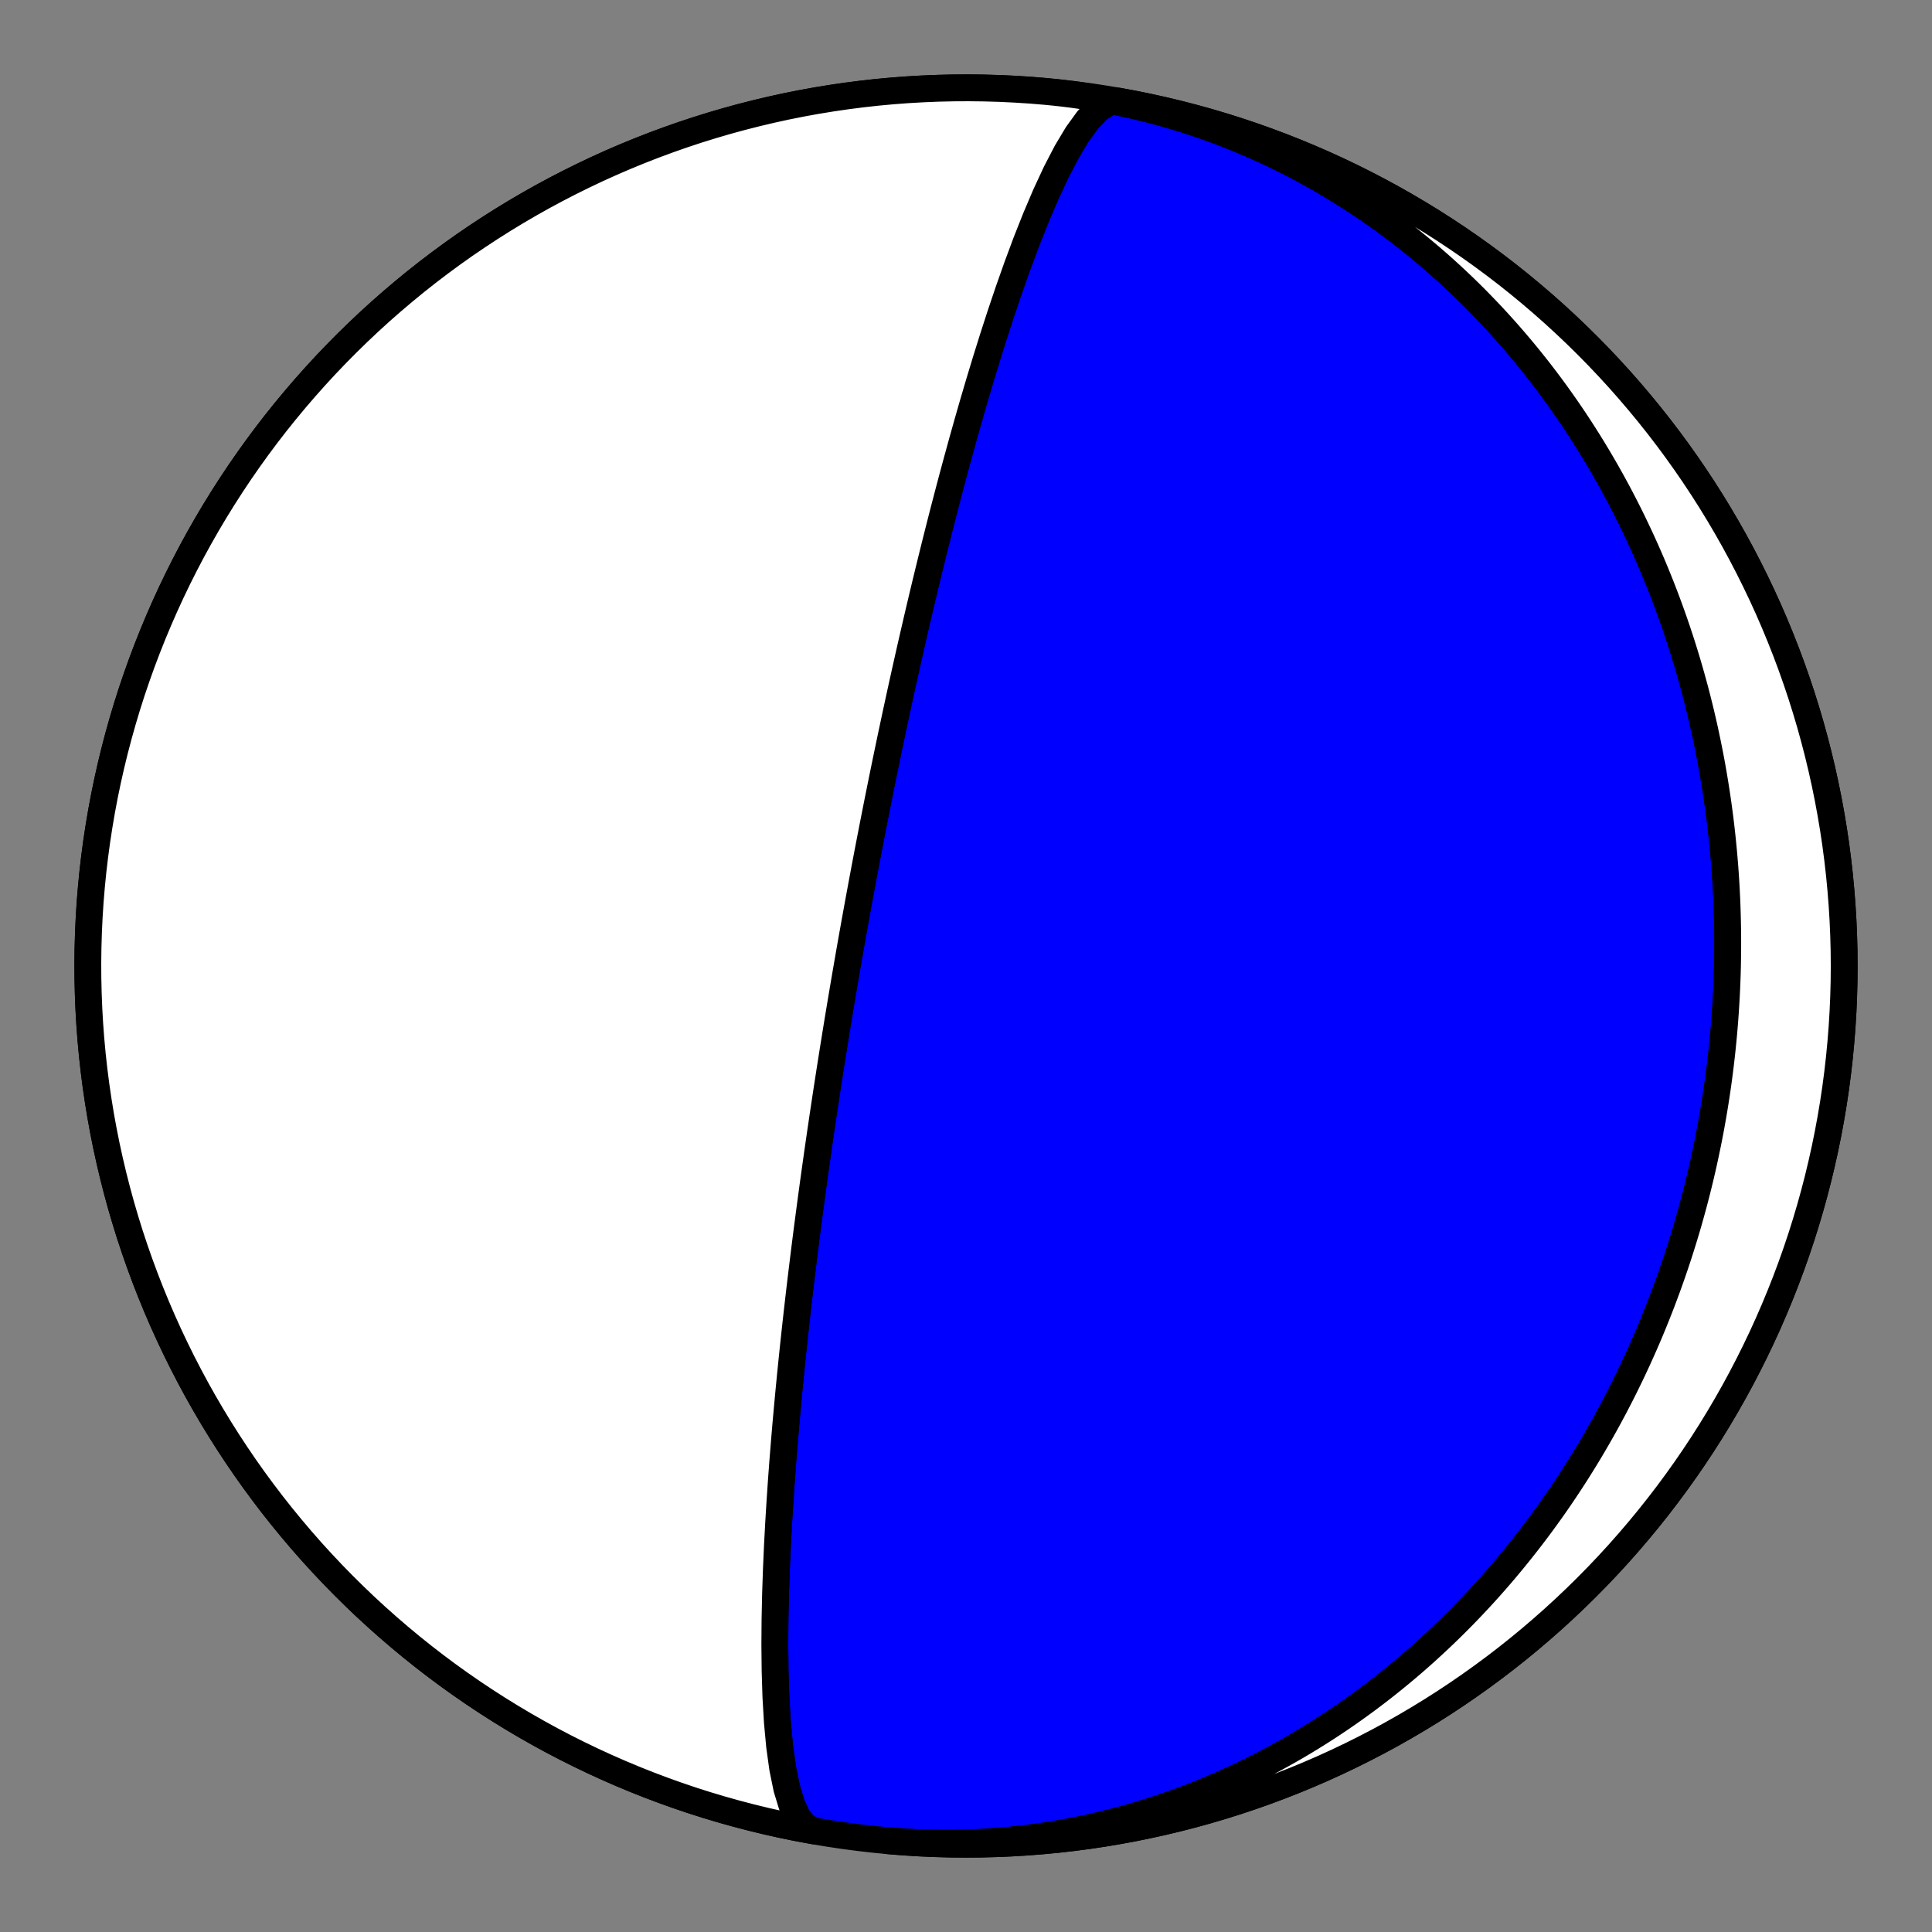
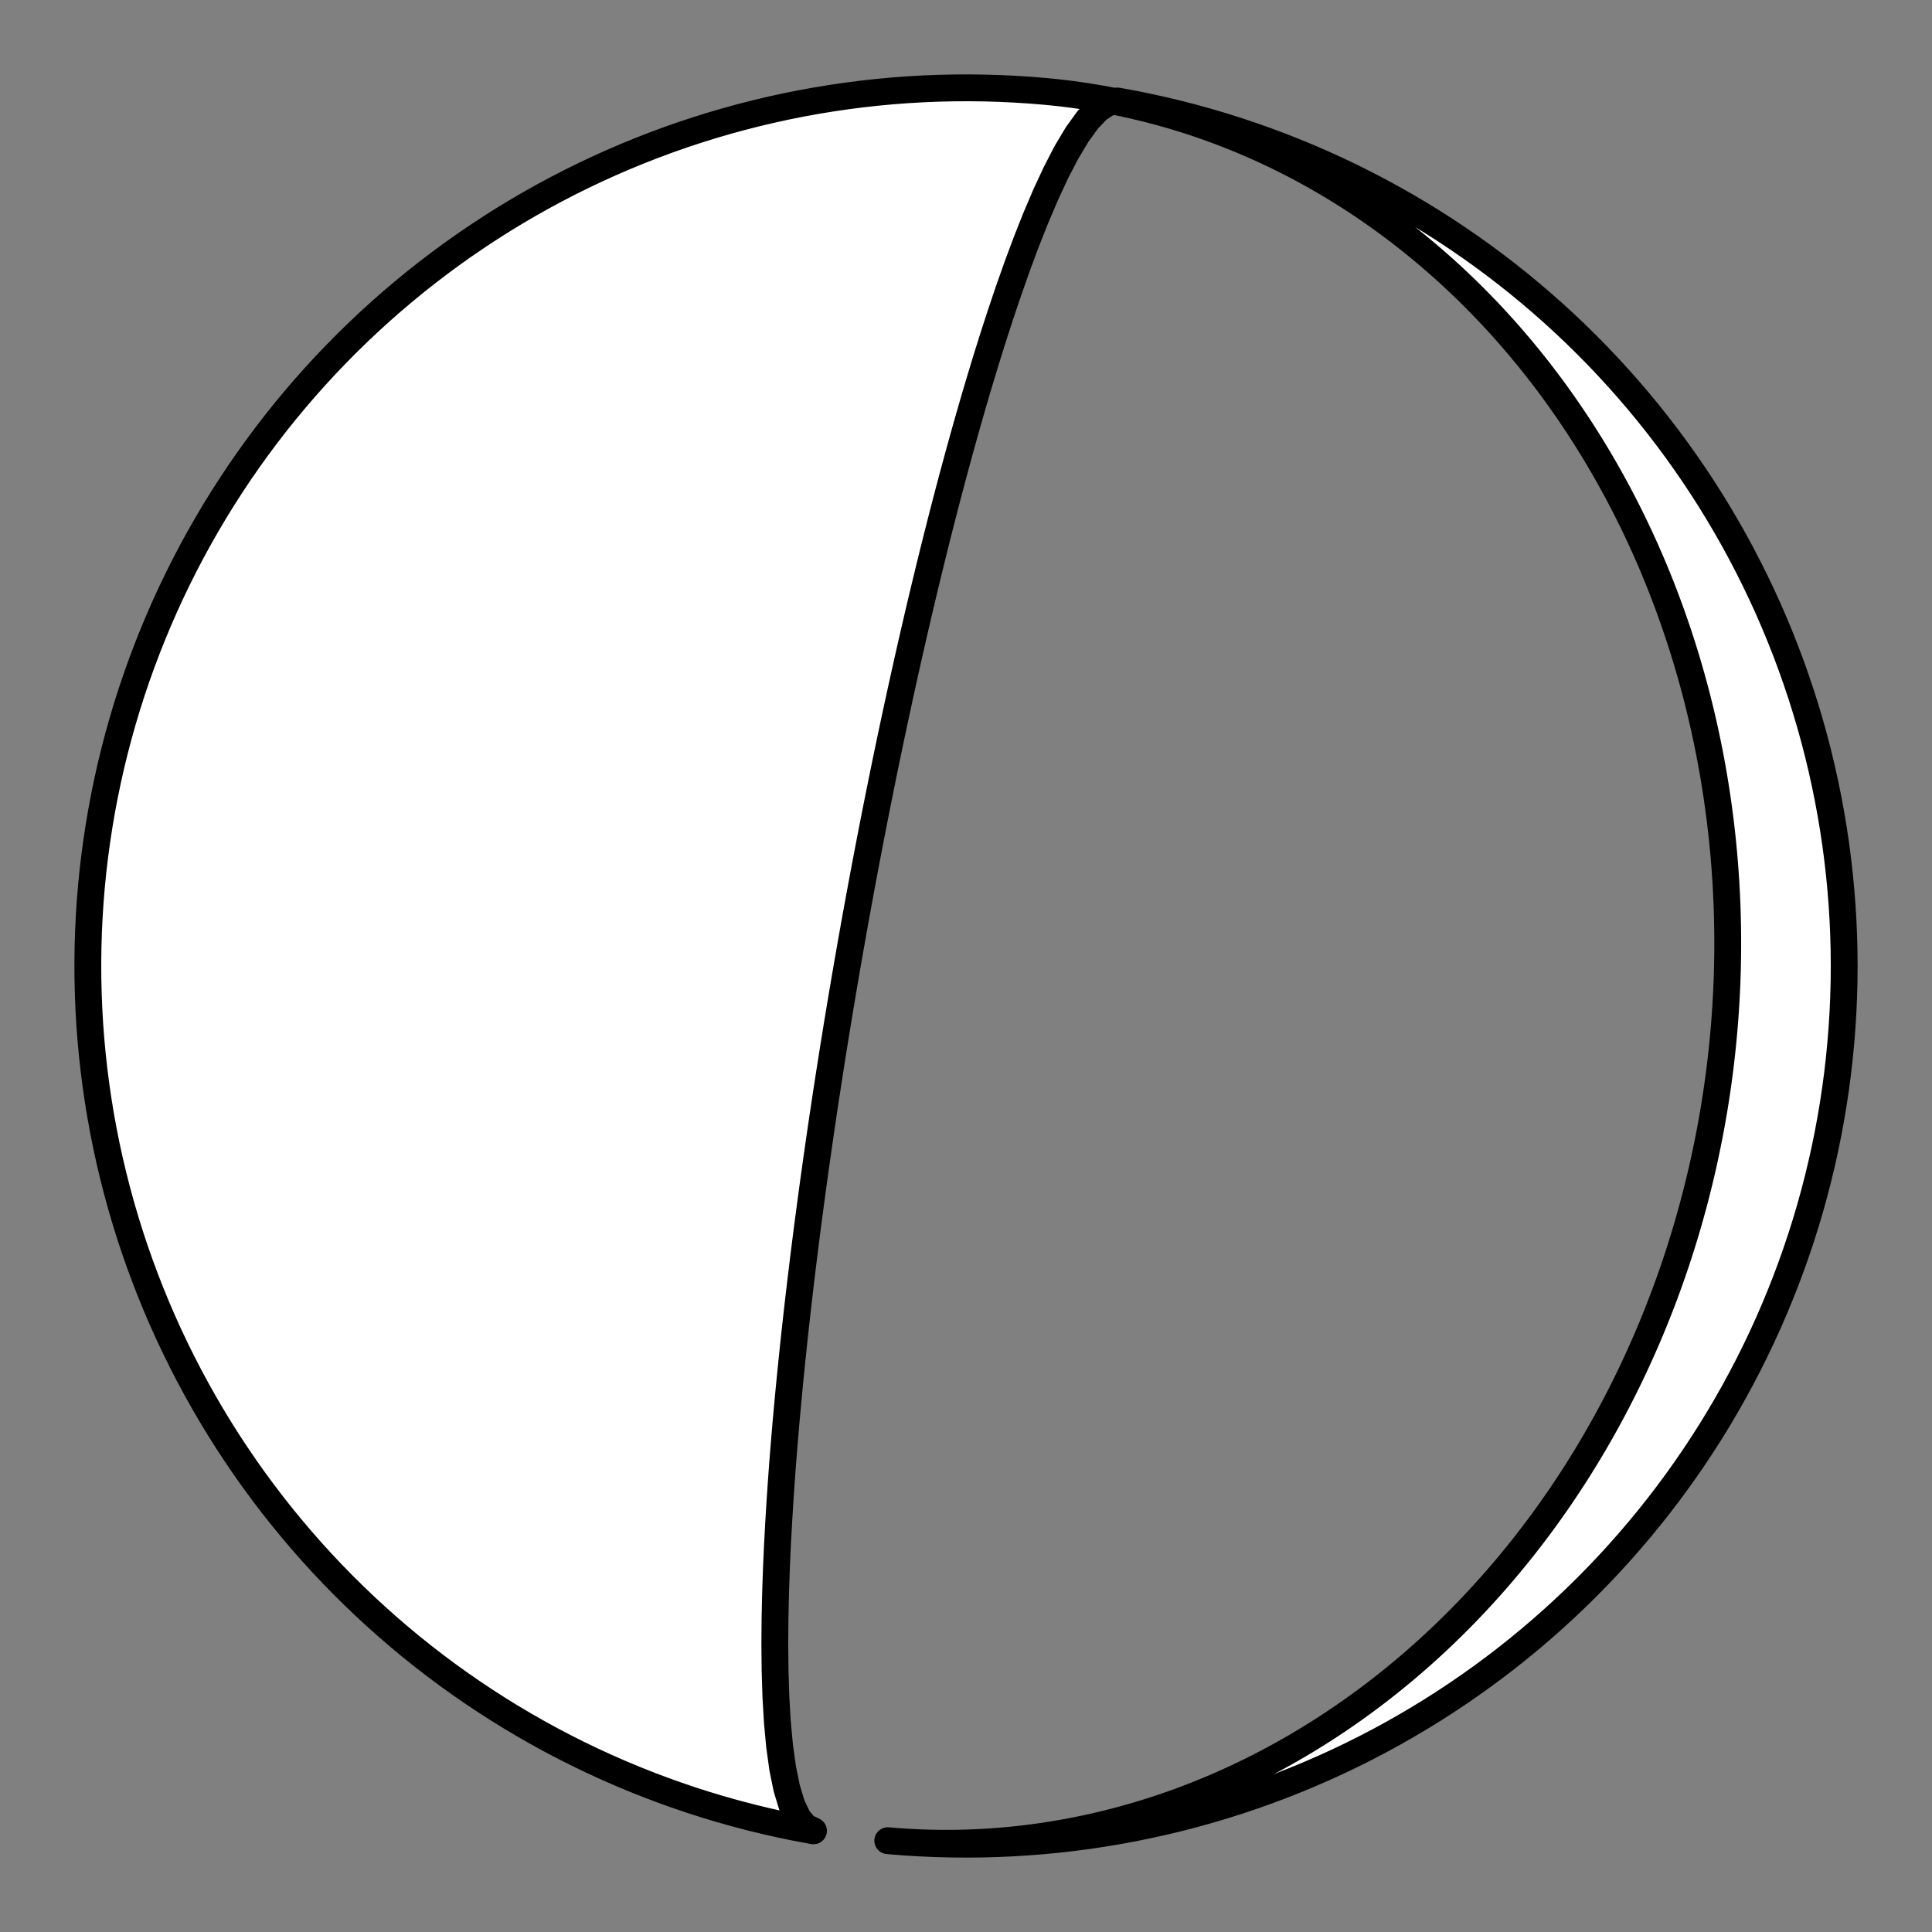
<svg xmlns="http://www.w3.org/2000/svg" height="144pt" version="1.1" viewBox="0 0 144 144" width="144pt">
  <rect x="0" y="0" width="144" height="144" fill="#808080" stroke="none" />
  <defs>
    <style type="text/css">*{stroke-linecap:butt;stroke-linejoin:round;}</style>
  </defs>
  <g id="figure_1">
    <g id="patch_1">
-       <path d="M 0 144  L 144 144  L 144 0  L 0 0  z " style="fill:none;" />
-     </g>
+       </g>
    <g id="axes_1">
      <g id="PatchCollection_1">
-         <path clip-path="url(#p33d5c9a86b)" d="M 60.634 136.46  L 60.023 136.166  L 59.485 135.522  L 59.024 134.554  L 58.643 133.303  L 58.339 131.817  L 58.107 130.148  L 57.94 128.347  L 57.83 126.462  L 57.77 124.533  L 57.75 122.595  L 57.764 120.675  L 57.805 118.793  L 57.867 116.965  L 57.945 115.201  L 58.036 113.508  L 58.135 111.889  L 58.24 110.345  L 58.349 108.876  L 58.461 107.481  L 58.573 106.157  L 58.686 104.901  L 58.797 103.71  L 58.907 102.581  L 59.015 101.51  L 59.12 100.493  L 59.223 99.529  L 59.324 98.612  L 59.421 97.741  L 59.516 96.912  L 59.608 96.123  L 59.697 95.372  L 59.784 94.655  L 59.868 93.971  L 59.949 93.317  L 60.027 92.693  L 60.103 92.095  L 60.177 91.522  L 60.249 90.974  L 60.318 90.447  L 60.385 89.942  L 60.45 89.456  L 60.513 88.989  L 60.574 88.54  L 60.633 88.107  L 60.691 87.69  L 60.747 87.288  L 60.801 86.9  L 60.854 86.525  L 60.905 86.162  L 60.955 85.812  L 61.004 85.472  L 61.051 85.144  L 61.098 84.825  L 61.142 84.517  L 61.186 84.217  L 61.229 83.927  L 61.271 83.644  L 61.311 83.37  L 61.351 83.103  L 61.39 82.843  L 61.428 82.591  L 61.465 82.345  L 61.501 82.105  L 61.536 81.871  L 61.571 81.643  L 61.605 81.421  L 61.638 81.203  L 61.671 80.991  L 61.703 80.784  L 61.734 80.582  L 61.765 80.384  L 61.795 80.19  L 61.824 80  L 61.853 79.814  L 61.882 79.633  L 61.91 79.454  L 61.937 79.28  L 61.964 79.108  L 61.991 78.94  L 62.017 78.775  L 62.043 78.613  L 62.068 78.454  L 62.093 78.298  L 62.117 78.145  L 62.141 77.994  L 62.165 77.845  L 62.189 77.699  L 62.212 77.556  L 62.235 77.415  L 62.257 77.275  L 62.279 77.138  L 62.301 77.003  L 62.323 76.87  L 62.344 76.739  L 62.365 76.61  L 62.386 76.482  L 62.407 76.356  L 62.427 76.232  L 62.447 76.11  L 62.467 75.989  L 62.487 75.869  L 62.506 75.751  L 62.526 75.634  L 62.545 75.519  L 62.564 75.405  L 62.582 75.292  L 62.601 75.18  L 62.619 75.07  L 62.637 74.961  L 62.655 74.852  L 62.673 74.745  L 62.691 74.639  L 62.709 74.534  L 62.726 74.43  L 62.744 74.327  L 62.761 74.224  L 62.778 74.123  L 62.795 74.022  L 62.812 73.923  L 62.828 73.824  L 62.845 73.725  L 62.862 73.628  L 62.878 73.531  L 62.894 73.435  L 62.911 73.339  L 62.927 73.244  L 62.943 73.15  L 62.959 73.056  L 62.975 72.963  L 62.991 72.87  L 63.007 72.778  L 63.022 72.686  L 63.038 72.595  L 63.054 72.504  L 63.069 72.413  L 63.085 72.323  L 63.1 72.234  L 63.116 72.145  L 63.131 72.056  L 63.146 71.967  L 63.162 71.879  L 63.177 71.791  L 63.192 71.703  L 63.207 71.615  L 63.223 71.528  L 63.238 71.441  L 63.253 71.354  L 63.268 71.267  L 63.283 71.181  L 63.298 71.094  L 63.313 71.008  L 63.328 70.922  L 63.344 70.835  L 63.359 70.749  L 63.374 70.663  L 63.389 70.577  L 63.404 70.491  L 63.419 70.405  L 63.434 70.319  L 63.45 70.233  L 63.465 70.147  L 63.48 70.061  L 63.495 69.975  L 63.511 69.889  L 63.526 69.802  L 63.541 69.716  L 63.557 69.629  L 63.572 69.542  L 63.588 69.455  L 63.603 69.368  L 63.619 69.281  L 63.635 69.193  L 63.651 69.105  L 63.666 69.017  L 63.682 68.929  L 63.698 68.84  L 63.714 68.751  L 63.73 68.661  L 63.747 68.571  L 63.763 68.481  L 63.779 68.39  L 63.796 68.299  L 63.812 68.208  L 63.829 68.116  L 63.846 68.023  L 63.863 67.93  L 63.88 67.837  L 63.897 67.743  L 63.914 67.648  L 63.931 67.553  L 63.949 67.457  L 63.967 67.36  L 63.984 67.263  L 64.002 67.165  L 64.02 67.067  L 64.039 66.967  L 64.057 66.867  L 64.076 66.766  L 64.095 66.664  L 64.114 66.561  L 64.133 66.458  L 64.152 66.353  L 64.172 66.247  L 64.191 66.141  L 64.211 66.033  L 64.232 65.924  L 64.252 65.814  L 64.273 65.703  L 64.294 65.591  L 64.315 65.478  L 64.336 65.363  L 64.358 65.247  L 64.38 65.129  L 64.403 65.011  L 64.425 64.89  L 64.448 64.768  L 64.471 64.645  L 64.495 64.52  L 64.519 64.393  L 64.543 64.265  L 64.568 64.135  L 64.593 64.002  L 64.619 63.868  L 64.645 63.732  L 64.671 63.594  L 64.698 63.454  L 64.725 63.311  L 64.753 63.167  L 64.781 63.02  L 64.81 62.87  L 64.84 62.718  L 64.869 62.563  L 64.9 62.405  L 64.931 62.245  L 64.963 62.081  L 64.995 61.915  L 65.028 61.745  L 65.062 61.572  L 65.097 61.396  L 65.132 61.215  L 65.168 61.032  L 65.205 60.844  L 65.243 60.652  L 65.282 60.456  L 65.322 60.256  L 65.362 60.051  L 65.404 59.841  L 65.447 59.627  L 65.491 59.407  L 65.536 59.182  L 65.583 58.951  L 65.63 58.714  L 65.68 58.471  L 65.73 58.222  L 65.782 57.966  L 65.836 57.703  L 65.891 57.432  L 65.948 57.154  L 66.007 56.867  L 66.068 56.572  L 66.131 56.268  L 66.197 55.955  L 66.264 55.632  L 66.334 55.298  L 66.406 54.953  L 66.482 54.597  L 66.56 54.229  L 66.641 53.847  L 66.726 53.452  L 66.813 53.043  L 66.905 52.619  L 67.001 52.178  L 67.1 51.721  L 67.205 51.245  L 67.314 50.75  L 67.428 50.235  L 67.548 49.699  L 67.673 49.14  L 67.805 48.556  L 67.944 47.946  L 68.09 47.309  L 68.244 46.642  L 68.406 45.944  L 68.578 45.213  L 68.76 44.446  L 68.952 43.641  L 69.157 42.796  L 69.374 41.907  L 69.604 40.973  L 69.85 39.99  L 70.112 38.955  L 70.392 37.865  L 70.692 36.718  L 71.012 35.509  L 71.356 34.237  L 71.724 32.898  L 72.119 31.492  L 72.543 30.016  L 72.999 28.471  L 73.487 26.86  L 74.011 25.185  L 74.572 23.454  L 75.171 21.678  L 75.809 19.872  L 76.484 18.056  L 77.196 16.259  L 77.939 14.513  L 78.708 12.859  L 79.495 11.343  L 80.289 10.016  L 81.077 8.928  L 81.846 8.127  L 82.579 7.651  L 83.263 7.526  L 83.366 7.54  L 84.489 7.748  L 85.609 7.976  L 86.724 8.223  L 87.835 8.49  L 88.941 8.776  L 90.042 9.081  L 91.137 9.406  L 92.227 9.749  L 93.31 10.112  L 94.387 10.493  L 95.457 10.893  L 96.52 11.312  L 97.575 11.749  L 98.623 12.204  L 99.662 12.678  L 100.693 13.17  L 101.716 13.68  L 102.729 14.207  L 103.733 14.752  L 104.727 15.315  L 105.712 15.895  L 106.686 16.491  L 107.649 17.105  L 108.602 17.736  L 109.543 18.383  L 110.473 19.046  L 111.392 19.726  L 112.298 20.421  L 113.192 21.132  L 114.073 21.859  L 114.942 22.601  L 115.798 23.358  L 116.64 24.13  L 117.469 24.916  L 118.283 25.717  L 119.084 26.531  L 119.87 27.36  L 120.642 28.202  L 121.399 29.058  L 122.141 29.927  L 122.868 30.808  L 123.579 31.702  L 124.274 32.608  L 124.954 33.527  L 125.617 34.457  L 126.264 35.398  L 126.895 36.351  L 127.509 37.314  L 128.105 38.288  L 128.685 39.273  L 129.248 40.267  L 129.793 41.271  L 130.32 42.284  L 130.83 43.307  L 131.322 44.338  L 131.796 45.377  L 132.251 46.425  L 132.688 47.48  L 133.107 48.543  L 133.507 49.613  L 133.888 50.69  L 134.251 51.773  L 134.594 52.863  L 134.919 53.958  L 135.224 55.059  L 135.51 56.165  L 135.777 57.276  L 136.024 58.391  L 136.252 59.511  L 136.46 60.634  L 136.649 61.761  L 136.818 62.89  L 136.967 64.023  L 137.096 65.158  L 137.205 66.295  L 137.295 67.434  L 137.365 68.574  L 137.415 69.716  L 137.445 70.858  L 137.455 72  L 137.445 73.142  L 137.415 74.284  L 137.365 75.426  L 137.295 76.566  L 137.205 77.705  L 137.096 78.842  L 136.967 79.977  L 136.818 81.11  L 136.649 82.239  L 136.46 83.366  L 136.252 84.489  L 136.024 85.609  L 135.777 86.724  L 135.51 87.835  L 135.224 88.941  L 134.919 90.042  L 134.594 91.137  L 134.251 92.227  L 133.888 93.31  L 133.507 94.387  L 133.107 95.457  L 132.688 96.52  L 132.251 97.575  L 131.796 98.623  L 131.322 99.662  L 130.83 100.693  L 130.32 101.716  L 129.793 102.729  L 129.248 103.733  L 128.685 104.727  L 128.105 105.712  L 127.509 106.686  L 126.895 107.649  L 126.264 108.602  L 125.617 109.543  L 124.954 110.473  L 124.274 111.392  L 123.579 112.298  L 122.868 113.192  L 122.141 114.073  L 121.399 114.942  L 120.642 115.798  L 119.87 116.64  L 119.084 117.469  L 118.283 118.283  L 117.469 119.084  L 116.64 119.87  L 115.798 120.642  L 114.942 121.399  L 114.073 122.141  L 113.192 122.868  L 112.298 123.579  L 111.392 124.274  L 110.473 124.954  L 109.543 125.617  L 108.602 126.264  L 107.649 126.895  L 106.686 127.509  L 105.712 128.105  L 104.727 128.685  L 103.733 129.248  L 102.729 129.793  L 101.716 130.32  L 100.693 130.83  L 99.662 131.322  L 98.623 131.796  L 97.575 132.251  L 96.52 132.688  L 95.457 133.107  L 94.387 133.507  L 93.31 133.888  L 92.227 134.251  L 91.137 134.594  L 90.042 134.919  L 88.941 135.224  L 87.835 135.51  L 86.724 135.777  L 85.609 136.024  L 84.489 136.252  L 83.366 136.46  L 82.239 136.649  L 81.11 136.818  L 79.977 136.967  L 78.842 137.096  L 77.705 137.205  L 76.566 137.295  L 75.426 137.365  L 74.284 137.415  L 73.142 137.445  L 72 137.455  L 70.858 137.445  L 69.716 137.415  L 68.574 137.365  L 67.434 137.295  L 66.295 137.205  L 65.158 137.096  L 64.023 136.967  L 62.89 136.818  L 61.761 136.649  L 60.634 136.46  L 59.511 136.252  L 58.391 136.024  L 57.276 135.777  L 56.165 135.51  L 55.059 135.224  L 53.958 134.919  L 52.863 134.594  L 51.773 134.251  L 50.69 133.888  L 49.613 133.507  L 48.543 133.107  L 47.48 132.688  L 46.425 132.251  L 45.377 131.796  L 44.338 131.322  L 43.307 130.83  L 42.284 130.32  L 41.271 129.793  L 40.267 129.248  L 39.273 128.685  L 38.288 128.105  L 37.314 127.509  L 36.351 126.895  L 35.398 126.264  L 34.457 125.617  L 33.527 124.954  L 32.608 124.274  L 31.702 123.579  L 30.808 122.868  L 29.927 122.141  L 29.058 121.399  L 28.202 120.642  L 27.36 119.87  L 26.531 119.084  L 25.717 118.283  L 24.916 117.469  L 24.13 116.64  L 23.358 115.798  L 22.601 114.942  L 21.859 114.073  L 21.132 113.192  L 20.421 112.298  L 19.726 111.392  L 19.046 110.473  L 18.383 109.543  L 17.736 108.602  L 17.105 107.649  L 16.491 106.686  L 15.895 105.712  L 15.315 104.727  L 14.752 103.733  L 14.207 102.729  L 13.68 101.716  L 13.17 100.693  L 12.678 99.662  L 12.204 98.623  L 11.749 97.575  L 11.312 96.52  L 10.893 95.457  L 10.493 94.387  L 10.112 93.31  L 9.749 92.227  L 9.406 91.137  L 9.081 90.042  L 8.776 88.941  L 8.49 87.835  L 8.223 86.724  L 7.976 85.609  L 7.748 84.489  L 7.54 83.366  L 7.351 82.239  L 7.182 81.11  L 7.033 79.977  L 6.904 78.842  L 6.795 77.705  L 6.705 76.566  L 6.635 75.426  L 6.585 74.284  L 6.555 73.142  L 6.545 72  L 6.555 70.858  L 6.585 69.716  L 6.635 68.574  L 6.705 67.434  L 6.795 66.295  L 6.904 65.158  L 7.033 64.023  L 7.182 62.89  L 7.351 61.761  L 7.54 60.634  L 7.748 59.511  L 7.976 58.391  L 8.223 57.276  L 8.49 56.165  L 8.776 55.059  L 9.081 53.958  L 9.406 52.863  L 9.749 51.773  L 10.112 50.69  L 10.493 49.613  L 10.893 48.543  L 11.312 47.48  L 11.749 46.425  L 12.204 45.377  L 12.678 44.338  L 13.17 43.307  L 13.68 42.284  L 14.207 41.271  L 14.752 40.267  L 15.315 39.273  L 15.895 38.288  L 16.491 37.314  L 17.105 36.351  L 17.736 35.398  L 18.383 34.457  L 19.046 33.527  L 19.726 32.608  L 20.421 31.702  L 21.132 30.808  L 21.859 29.927  L 22.601 29.058  L 23.358 28.202  L 24.13 27.36  L 24.916 26.531  L 25.717 25.717  L 26.531 24.916  L 27.36 24.13  L 28.202 23.358  L 29.058 22.601  L 29.927 21.859  L 30.808 21.132  L 31.702 20.421  L 32.608 19.726  L 33.527 19.046  L 34.457 18.383  L 35.398 17.736  L 36.351 17.105  L 37.314 16.491  L 38.288 15.895  L 39.273 15.315  L 40.267 14.752  L 41.271 14.207  L 42.284 13.68  L 43.307 13.17  L 44.338 12.678  L 45.377 12.204  L 46.425 11.749  L 47.48 11.312  L 48.543 10.893  L 49.613 10.493  L 50.69 10.112  L 51.773 9.749  L 52.863 9.406  L 53.958 9.081  L 55.059 8.776  L 56.165 8.49  L 57.276 8.223  L 58.391 7.976  L 59.511 7.748  L 60.634 7.54  L 61.761 7.351  L 62.89 7.182  L 64.023 7.033  L 65.158 6.904  L 66.295 6.795  L 67.434 6.705  L 68.574 6.635  L 69.716 6.585  L 70.858 6.555  L 72 6.545  L 73.142 6.555  L 74.284 6.585  L 75.426 6.635  L 76.566 6.705  L 77.705 6.795  L 77.933 6.815  L 78.585 6.879  L 79.235 6.951  L 79.885 7.032  L 80.533 7.122  L 81.18 7.22  L 81.826 7.327  L 82.47 7.442  L 83.112 7.566  L 83.752 7.698  L 84.391 7.839  L 85.027 7.989  L 85.662 8.146  L 86.294 8.312  L 86.923 8.486  L 87.55 8.668  L 88.175 8.859  L 88.796 9.057  L 89.415 9.264  L 90.031 9.479  L 90.643 9.701  L 91.253 9.931  L 91.859 10.169  L 92.462 10.414  L 93.061 10.668  L 93.657 10.928  L 94.249 11.196  L 94.837 11.471  L 95.421 11.754  L 96.001 12.044  L 96.577 12.34  L 97.149 12.644  L 97.717 12.955  L 98.281 13.272  L 98.84 13.596  L 99.395 13.927  L 99.945 14.264  L 100.491 14.607  L 101.032 14.957  L 101.568 15.313  L 102.099 15.675  L 102.626 16.043  L 103.148 16.417  L 103.664 16.796  L 104.176 17.181  L 104.683 17.572  L 105.185 17.969  L 105.681 18.37  L 106.172 18.777  L 106.659 19.189  L 107.139 19.606  L 107.615 20.028  L 108.085 20.455  L 108.55 20.887  L 109.01 21.323  L 109.464 21.763  L 109.913 22.208  L 110.356 22.658  L 110.794 23.112  L 111.226 23.569  L 111.653 24.031  L 112.074 24.497  L 112.49 24.966  L 112.9 25.44  L 113.305 25.917  L 113.704 26.397  L 114.098 26.881  L 114.486 27.368  L 114.869 27.859  L 115.246 28.353  L 115.617 28.849  L 115.983 29.349  L 116.343 29.852  L 116.698 30.358  L 117.047 30.866  L 117.391 31.377  L 117.729 31.89  L 118.062 32.407  L 118.389 32.925  L 118.711 33.446  L 119.027 33.969  L 119.338 34.495  L 119.644 35.022  L 119.943 35.552  L 120.238 36.083  L 120.527 36.617  L 120.811 37.152  L 121.089 37.689  L 121.362 38.228  L 121.63 38.768  L 121.892 39.311  L 122.149 39.854  L 122.401 40.399  L 122.648 40.946  L 122.889 41.494  L 123.126 42.043  L 123.357 42.594  L 123.582 43.145  L 123.803 43.698  L 124.019 44.252  L 124.229 44.807  L 124.435 45.364  L 124.635 45.921  L 124.83 46.479  L 125.021 47.037  L 125.206 47.597  L 125.387 48.158  L 125.562 48.719  L 125.733 49.281  L 125.898 49.843  L 126.059 50.407  L 126.215 50.971  L 126.367 51.535  L 126.513 52.1  L 126.654 52.665  L 126.791 53.231  L 126.923 53.798  L 127.051 54.364  L 127.173 54.932  L 127.291 55.499  L 127.405 56.067  L 127.514 56.635  L 127.618 57.203  L 127.717 57.772  L 127.812 58.341  L 127.902 58.91  L 127.988 59.479  L 128.069 60.048  L 128.146 60.617  L 128.219 61.187  L 128.286 61.756  L 128.35 62.326  L 128.408 62.896  L 128.463 63.465  L 128.513 64.035  L 128.559 64.604  L 128.6 65.174  L 128.637 65.744  L 128.669 66.313  L 128.697 66.882  L 128.721 67.451  L 128.74 68.02  L 128.755 68.589  L 128.766 69.158  L 128.773 69.727  L 128.775 70.295  L 128.773 70.863  L 128.766 71.431  L 128.756 71.999  L 128.741 72.566  L 128.722 73.133  L 128.698 73.7  L 128.67 74.267  L 128.638 74.833  L 128.602 75.399  L 128.562 75.965  L 128.517 76.53  L 128.468 77.095  L 128.415 77.659  L 128.358 78.223  L 128.296 78.787  L 128.23 79.35  L 128.16 79.913  L 128.086 80.475  L 128.007 81.037  L 127.924 81.599  L 127.837 82.159  L 127.746 82.72  L 127.65 83.28  L 127.55 83.839  L 127.446 84.398  L 127.338 84.956  L 127.225 85.513  L 127.108 86.07  L 126.987 86.627  L 126.862 87.182  L 126.732 87.737  L 126.598 88.291  L 126.46 88.845  L 126.317 89.398  L 126.17 89.95  L 126.018 90.501  L 125.863 91.052  L 125.703 91.602  L 125.538 92.151  L 125.369 92.699  L 125.196 93.246  L 125.019 93.792  L 124.837 94.338  L 124.65 94.882  L 124.459 95.426  L 124.264 95.968  L 124.064 96.509  L 123.86 97.05  L 123.651 97.589  L 123.438 98.127  L 123.22 98.664  L 122.998 99.2  L 122.771 99.735  L 122.539 100.268  L 122.303 100.8  L 122.063 101.331  L 121.817 101.861  L 121.568 102.389  L 121.313 102.915  L 121.054 103.441  L 120.79 103.964  L 120.522 104.486  L 120.248 105.007  L 119.97 105.526  L 119.688 106.043  L 119.4 106.559  L 119.108 107.073  L 118.811 107.585  L 118.51 108.095  L 118.203 108.603  L 117.892 109.109  L 117.576 109.614  L 117.255 110.116  L 116.929 110.616  L 116.598 111.114  L 116.263 111.61  L 115.922 112.103  L 115.577 112.594  L 115.226 113.083  L 114.871 113.569  L 114.511 114.053  L 114.146 114.534  L 113.776 115.012  L 113.401 115.488  L 113.021 115.961  L 112.636 116.431  L 112.247 116.898  L 111.852 117.363  L 111.452 117.824  L 111.047 118.282  L 110.638 118.736  L 110.223 119.188  L 109.803 119.636  L 109.379 120.081  L 108.949 120.522  L 108.514 120.959  L 108.075 121.393  L 107.631 121.823  L 107.181 122.249  L 106.727 122.671  L 106.268 123.09  L 105.804 123.504  L 105.335 123.914  L 104.861 124.319  L 104.382 124.72  L 103.899 125.117  L 103.411 125.509  L 102.918 125.897  L 102.42 126.279  L 101.918 126.657  L 101.41 127.03  L 100.899 127.398  L 100.382 127.761  L 99.861 128.119  L 99.336 128.471  L 98.806 128.818  L 98.271 129.159  L 97.732 129.495  L 97.189 129.825  L 96.641 130.15  L 96.089 130.468  L 95.533 130.78  L 94.973 131.087  L 94.409 131.387  L 93.841 131.681  L 93.268 131.968  L 92.692 132.25  L 92.112 132.524  L 91.528 132.792  L 90.941 133.053  L 90.35 133.307  L 89.755 133.555  L 89.157 133.795  L 88.555 134.029  L 87.95 134.255  L 87.342 134.474  L 86.731 134.685  L 86.117 134.889  L 85.5 135.086  L 84.88 135.275  L 84.258 135.456  L 83.632 135.63  L 83.005 135.796  L 82.374 135.954  L 81.742 136.104  L 81.107 136.246  L 80.47 136.38  L 79.832 136.506  L 79.191 136.623  L 78.548 136.733  L 77.904 136.834  L 77.259 136.927  L 76.612 137.011  L 75.963 137.087  L 75.314 137.155  L 74.663 137.213  L 74.012 137.264  L 73.36 137.306  L 72.707 137.339  L 72.053 137.364  L 71.4 137.38  L 70.746 137.387  L 70.091 137.385  L 69.437 137.375  L 68.783 137.357  L 68.129 137.329  L 67.476 137.293  L 66.823 137.248  L 66.17 137.194  L 66.067 137.185  L 67.205 137.279  L 68.345 137.352  L 69.486 137.406  L 70.628 137.44  L 71.77 137.454  L 72.913 137.448  L 74.055 137.422  L 75.196 137.376  L 76.337 137.311  L 77.476 137.225  L 78.613 137.12  L 79.749 136.994  L 80.882 136.849  L 82.012 136.684  L 83.14 136.5  L 84.264 136.295  L 85.384 136.072  L 86.5 135.828  L 87.612 135.565  L 88.719 135.283  L 89.821 134.982  L 90.917 134.661  L 92.008 134.322  L 93.093 133.963  L 94.171 133.585  L 95.242 133.189  L 96.307 132.774  L 97.364 132.341  L 98.413 131.889  L 99.454 131.419  L 100.487 130.93  L 101.511 130.424  L 102.526 129.9  L 103.532 129.359  L 104.528 128.8  L 105.515 128.223  L 106.491 127.63  L 107.456 127.02  L 108.411 126.392  L 109.355 125.749  L 110.287 125.089  L 111.208 124.412  L 112.117 123.72  L 113.013 123.012  L 113.897 122.288  L 114.768 121.55  L 115.627 120.796  L 116.472 120.027  L 117.303 119.243  L 118.121 118.445  L 118.924 117.633  L 119.714 116.808  L 120.488 115.968  L 121.248 115.115  L 121.993 114.249  L 122.723 113.37  L 123.437 112.479  L 124.136 111.575  L 124.819 110.659  L 125.485 109.731  L 126.136 108.792  L 126.769 107.841  L 127.387 106.88  L 127.987 105.908  L 128.57 104.926  L 129.136 103.934  L 129.685 102.932  L 130.216 101.92  L 130.729 100.9  L 131.225 99.87  L 131.702 98.832  L 132.161 97.786  L 132.602 96.732  L 133.024 95.671  L 133.428 94.602  L 133.813 93.527  L 134.18 92.445  L 134.527 91.357  L 134.855 90.262  L 135.164 89.163  L 135.454 88.058  L 135.725 86.948  L 135.976 85.833  L 136.208 84.715  L 136.42 83.592  L 136.612 82.466  L 136.785 81.337  L 136.938 80.205  L 137.072 79.07  L 137.185 77.933  L 137.279 76.795  L 137.352 75.655  L 137.406 74.514  L 137.44 73.372  L 137.454 72.23  L 137.448 71.087  L 137.422 69.945  L 137.376 68.804  L 137.311 67.663  L 137.225 66.524  L 137.12 65.387  L 136.994 64.251  L 136.849 63.118  L 136.684 61.988  L 136.5 60.86  L 136.295 59.736  L 136.072 58.616  L 135.828 57.5  L 135.565 56.388  L 135.283 55.281  L 134.982 54.179  L 134.661 53.083  L 134.322 51.992  L 133.963 50.907  L 133.585 49.829  L 133.189 48.758  L 132.774 47.693  L 132.341 46.636  L 131.889 45.587  L 131.419 44.546  L 130.93 43.513  L 130.424 42.489  L 129.9 41.474  L 129.359 40.468  L 128.8 39.472  L 128.223 38.485  L 127.63 37.509  L 127.02 36.544  L 126.392 35.589  L 125.749 34.645  L 125.089 33.713  L 124.412 32.792  L 123.72 31.883  L 123.012 30.987  L 122.288 30.103  L 121.55 29.232  L 120.796 28.373  L 120.027 27.528  L 119.243 26.697  L 118.445 25.879  L 117.633 25.076  L 116.808 24.286  L 115.968 23.512  L 115.115 22.752  L 114.249 22.007  L 113.37 21.277  L 112.479 20.563  L 111.575 19.864  L 110.659 19.181  L 109.731 18.515  L 108.792 17.864  L 107.841 17.231  L 106.88 16.613  L 105.908 16.013  L 104.926 15.43  L 103.934 14.864  L 102.932 14.315  L 101.92 13.784  L 100.9 13.271  L 99.87 12.775  L 98.832 12.298  L 97.786 11.839  L 96.732 11.398  L 95.671 10.976  L 94.602 10.572  L 93.527 10.187  L 92.445 9.82  L 91.357 9.473  L 90.262 9.145  L 89.163 8.836  L 88.058 8.546  L 86.948 8.275  L 85.833 8.024  L 84.715 7.792  L 83.592 7.58  L 82.466 7.388  L 81.337 7.215  L 80.205 7.062  L 79.07 6.928  L 77.933 6.815  L 76.795 6.721  L 75.655 6.648  L 74.514 6.594  L 73.372 6.56  L 72.23 6.546  L 71.087 6.552  L 69.945 6.578  L 68.804 6.624  L 67.663 6.689  L 66.524 6.775  L 65.387 6.88  L 64.251 7.006  L 63.118 7.151  L 61.988 7.316  L 60.86 7.5  L 59.736 7.705  L 58.616 7.928  L 57.5 8.172  L 56.388 8.435  L 55.281 8.717  L 54.179 9.018  L 53.083 9.339  L 51.992 9.678  L 50.907 10.037  L 49.829 10.415  L 48.758 10.811  L 47.693 11.226  L 46.636 11.659  L 45.587 12.111  L 44.546 12.581  L 43.513 13.07  L 42.489 13.576  L 41.474 14.1  L 40.468 14.641  L 39.472 15.2  L 38.485 15.777  L 37.509 16.37  L 36.544 16.98  L 35.589 17.608  L 34.645 18.251  L 33.713 18.911  L 32.792 19.588  L 31.883 20.28  L 30.987 20.988  L 30.103 21.712  L 29.232 22.45  L 28.373 23.204  L 27.528 23.973  L 26.697 24.757  L 25.879 25.555  L 25.076 26.367  L 24.286 27.192  L 23.512 28.032  L 22.752 28.885  L 22.007 29.751  L 21.277 30.63  L 20.563 31.521  L 19.864 32.425  L 19.181 33.341  L 18.515 34.269  L 17.864 35.208  L 17.231 36.159  L 16.613 37.12  L 16.013 38.092  L 15.43 39.074  L 14.864 40.066  L 14.315 41.068  L 13.784 42.08  L 13.271 43.1  L 12.775 44.13  L 12.298 45.168  L 11.839 46.214  L 11.398 47.268  L 10.976 48.329  L 10.572 49.398  L 10.187 50.473  L 9.82 51.555  L 9.473 52.643  L 9.145 53.738  L 8.836 54.837  L 8.546 55.942  L 8.275 57.052  L 8.024 58.167  L 7.792 59.285  L 7.58 60.408  L 7.388 61.534  L 7.215 62.663  L 7.062 63.795  L 6.928 64.93  L 6.815 66.067  L 6.721 67.205  L 6.648 68.345  L 6.594 69.486  L 6.56 70.628  L 6.546 71.77  L 6.552 72.913  L 6.578 74.055  L 6.624 75.196  L 6.689 76.337  L 6.775 77.476  L 6.88 78.613  L 7.006 79.749  L 7.151 80.882  L 7.316 82.012  L 7.5 83.14  L 7.705 84.264  L 7.928 85.384  L 8.172 86.5  L 8.435 87.612  L 8.717 88.719  L 9.018 89.821  L 9.339 90.917  L 9.678 92.008  L 10.037 93.093  L 10.415 94.171  L 10.811 95.242  L 11.226 96.307  L 11.659 97.364  L 12.111 98.413  L 12.581 99.454  L 13.07 100.487  L 13.576 101.511  L 14.1 102.526  L 14.641 103.532  L 15.2 104.528  L 15.777 105.515  L 16.37 106.491  L 16.98 107.456  L 17.608 108.411  L 18.251 109.355  L 18.911 110.287  L 19.588 111.208  L 20.28 112.117  L 20.988 113.013  L 21.712 113.897  L 22.45 114.768  L 23.204 115.627  L 23.973 116.472  L 24.757 117.303  L 25.555 118.121  L 26.367 118.924  L 27.192 119.714  L 28.032 120.488  L 28.885 121.248  L 29.751 121.993  L 30.63 122.723  L 31.521 123.437  L 32.425 124.136  L 33.341 124.819  L 34.269 125.485  L 35.208 126.136  L 36.159 126.769  L 37.12 127.387  L 38.092 127.987  L 39.074 128.57  L 40.066 129.136  L 41.068 129.685  L 42.08 130.216  L 43.1 130.729  L 44.13 131.225  L 45.168 131.702  L 46.214 132.161  L 47.268 132.602  L 48.329 133.024  L 49.398 133.428  L 50.473 133.813  L 51.555 134.18  L 52.643 134.527  L 53.738 134.855  L 54.837 135.164  L 55.942 135.454  L 57.052 135.725  L 58.167 135.976  L 59.285 136.208  z " style="fill:#0000ff;stroke:#000000;stroke-width:2;" />
        <path clip-path="url(#p33d5c9a86b)" d="M 60.634 136.46  L 60.023 136.166  L 59.485 135.522  L 59.024 134.554  L 58.643 133.303  L 58.339 131.817  L 58.107 130.148  L 57.94 128.347  L 57.83 126.462  L 57.77 124.533  L 57.75 122.595  L 57.764 120.675  L 57.805 118.793  L 57.867 116.965  L 57.945 115.201  L 58.036 113.508  L 58.135 111.889  L 58.24 110.345  L 58.349 108.876  L 58.461 107.481  L 58.573 106.157  L 58.686 104.901  L 58.797 103.71  L 58.907 102.581  L 59.015 101.51  L 59.12 100.493  L 59.223 99.529  L 59.324 98.612  L 59.421 97.741  L 59.516 96.912  L 59.608 96.123  L 59.697 95.372  L 59.784 94.655  L 59.868 93.971  L 59.949 93.317  L 60.027 92.693  L 60.103 92.095  L 60.177 91.522  L 60.249 90.974  L 60.318 90.447  L 60.385 89.942  L 60.45 89.456  L 60.513 88.989  L 60.574 88.54  L 60.633 88.107  L 60.691 87.69  L 60.747 87.288  L 60.801 86.9  L 60.854 86.525  L 60.905 86.162  L 60.955 85.812  L 61.004 85.472  L 61.051 85.144  L 61.098 84.825  L 61.142 84.517  L 61.186 84.217  L 61.229 83.927  L 61.271 83.644  L 61.311 83.37  L 61.351 83.103  L 61.39 82.843  L 61.428 82.591  L 61.465 82.345  L 61.501 82.105  L 61.536 81.871  L 61.571 81.643  L 61.605 81.421  L 61.638 81.203  L 61.671 80.991  L 61.703 80.784  L 61.734 80.582  L 61.765 80.384  L 61.795 80.19  L 61.824 80  L 61.853 79.814  L 61.882 79.633  L 61.91 79.454  L 61.937 79.28  L 61.964 79.108  L 61.991 78.94  L 62.017 78.775  L 62.043 78.613  L 62.068 78.454  L 62.093 78.298  L 62.117 78.145  L 62.141 77.994  L 62.165 77.845  L 62.189 77.699  L 62.212 77.556  L 62.235 77.415  L 62.257 77.275  L 62.279 77.138  L 62.301 77.003  L 62.323 76.87  L 62.344 76.739  L 62.365 76.61  L 62.386 76.482  L 62.407 76.356  L 62.427 76.232  L 62.447 76.11  L 62.467 75.989  L 62.487 75.869  L 62.506 75.751  L 62.526 75.634  L 62.545 75.519  L 62.564 75.405  L 62.582 75.292  L 62.601 75.18  L 62.619 75.07  L 62.637 74.961  L 62.655 74.852  L 62.673 74.745  L 62.691 74.639  L 62.709 74.534  L 62.726 74.43  L 62.744 74.327  L 62.761 74.224  L 62.778 74.123  L 62.795 74.022  L 62.812 73.923  L 62.828 73.824  L 62.845 73.725  L 62.862 73.628  L 62.878 73.531  L 62.894 73.435  L 62.911 73.339  L 62.927 73.244  L 62.943 73.15  L 62.959 73.056  L 62.975 72.963  L 62.991 72.87  L 63.007 72.778  L 63.022 72.686  L 63.038 72.595  L 63.054 72.504  L 63.069 72.413  L 63.085 72.323  L 63.1 72.234  L 63.116 72.145  L 63.131 72.056  L 63.146 71.967  L 63.162 71.879  L 63.177 71.791  L 63.192 71.703  L 63.207 71.615  L 63.223 71.528  L 63.238 71.441  L 63.253 71.354  L 63.268 71.267  L 63.283 71.181  L 63.298 71.094  L 63.313 71.008  L 63.328 70.922  L 63.344 70.835  L 63.359 70.749  L 63.374 70.663  L 63.389 70.577  L 63.404 70.491  L 63.419 70.405  L 63.434 70.319  L 63.45 70.233  L 63.465 70.147  L 63.48 70.061  L 63.495 69.975  L 63.511 69.889  L 63.526 69.802  L 63.541 69.716  L 63.557 69.629  L 63.572 69.542  L 63.588 69.455  L 63.603 69.368  L 63.619 69.281  L 63.635 69.193  L 63.651 69.105  L 63.666 69.017  L 63.682 68.929  L 63.698 68.84  L 63.714 68.751  L 63.73 68.661  L 63.747 68.571  L 63.763 68.481  L 63.779 68.39  L 63.796 68.299  L 63.812 68.208  L 63.829 68.116  L 63.846 68.023  L 63.863 67.93  L 63.88 67.837  L 63.897 67.743  L 63.914 67.648  L 63.931 67.553  L 63.949 67.457  L 63.967 67.36  L 63.984 67.263  L 64.002 67.165  L 64.02 67.067  L 64.039 66.967  L 64.057 66.867  L 64.076 66.766  L 64.095 66.664  L 64.114 66.561  L 64.133 66.458  L 64.152 66.353  L 64.172 66.247  L 64.191 66.141  L 64.211 66.033  L 64.232 65.924  L 64.252 65.814  L 64.273 65.703  L 64.294 65.591  L 64.315 65.478  L 64.336 65.363  L 64.358 65.247  L 64.38 65.129  L 64.403 65.011  L 64.425 64.89  L 64.448 64.768  L 64.471 64.645  L 64.495 64.52  L 64.519 64.393  L 64.543 64.265  L 64.568 64.135  L 64.593 64.002  L 64.619 63.868  L 64.645 63.732  L 64.671 63.594  L 64.698 63.454  L 64.725 63.311  L 64.753 63.167  L 64.781 63.02  L 64.81 62.87  L 64.84 62.718  L 64.869 62.563  L 64.9 62.405  L 64.931 62.245  L 64.963 62.081  L 64.995 61.915  L 65.028 61.745  L 65.062 61.572  L 65.097 61.396  L 65.132 61.215  L 65.168 61.032  L 65.205 60.844  L 65.243 60.652  L 65.282 60.456  L 65.322 60.256  L 65.362 60.051  L 65.404 59.841  L 65.447 59.627  L 65.491 59.407  L 65.536 59.182  L 65.583 58.951  L 65.63 58.714  L 65.68 58.471  L 65.73 58.222  L 65.782 57.966  L 65.836 57.703  L 65.891 57.432  L 65.948 57.154  L 66.007 56.867  L 66.068 56.572  L 66.131 56.268  L 66.197 55.955  L 66.264 55.632  L 66.334 55.298  L 66.406 54.953  L 66.482 54.597  L 66.56 54.229  L 66.641 53.847  L 66.726 53.452  L 66.813 53.043  L 66.905 52.619  L 67.001 52.178  L 67.1 51.721  L 67.205 51.245  L 67.314 50.75  L 67.428 50.235  L 67.548 49.699  L 67.673 49.14  L 67.805 48.556  L 67.944 47.946  L 68.09 47.309  L 68.244 46.642  L 68.406 45.944  L 68.578 45.213  L 68.76 44.446  L 68.952 43.641  L 69.157 42.796  L 69.374 41.907  L 69.604 40.973  L 69.85 39.99  L 70.112 38.955  L 70.392 37.865  L 70.692 36.718  L 71.012 35.509  L 71.356 34.237  L 71.724 32.898  L 72.119 31.492  L 72.543 30.016  L 72.999 28.471  L 73.487 26.86  L 74.011 25.185  L 74.572 23.454  L 75.171 21.678  L 75.809 19.872  L 76.484 18.056  L 77.196 16.259  L 77.939 14.513  L 78.708 12.859  L 79.495 11.343  L 80.289 10.016  L 81.077 8.928  L 81.846 8.127  L 82.579 7.651  L 83.263 7.526  L 83.366 7.54  L 84.489 7.748  L 85.609 7.976  L 86.724 8.223  L 87.835 8.49  L 88.941 8.776  L 90.042 9.081  L 91.137 9.406  L 92.227 9.749  L 93.31 10.112  L 94.387 10.493  L 95.457 10.893  L 96.52 11.312  L 97.575 11.749  L 98.623 12.204  L 99.662 12.678  L 100.693 13.17  L 101.716 13.68  L 102.729 14.207  L 103.733 14.752  L 104.727 15.315  L 105.712 15.895  L 106.686 16.491  L 107.649 17.105  L 108.602 17.736  L 109.543 18.383  L 110.473 19.046  L 111.392 19.726  L 112.298 20.421  L 113.192 21.132  L 114.073 21.859  L 114.942 22.601  L 115.798 23.358  L 116.64 24.13  L 117.469 24.916  L 118.283 25.717  L 119.084 26.531  L 119.87 27.36  L 120.642 28.202  L 121.399 29.058  L 122.141 29.927  L 122.868 30.808  L 123.579 31.702  L 124.274 32.608  L 124.954 33.527  L 125.617 34.457  L 126.264 35.398  L 126.895 36.351  L 127.509 37.314  L 128.105 38.288  L 128.685 39.273  L 129.248 40.267  L 129.793 41.271  L 130.32 42.284  L 130.83 43.307  L 131.322 44.338  L 131.796 45.377  L 132.251 46.425  L 132.688 47.48  L 133.107 48.543  L 133.507 49.613  L 133.888 50.69  L 134.251 51.773  L 134.594 52.863  L 134.919 53.958  L 135.224 55.059  L 135.51 56.165  L 135.777 57.276  L 136.024 58.391  L 136.252 59.511  L 136.46 60.634  L 136.649 61.761  L 136.818 62.89  L 136.967 64.023  L 137.096 65.158  L 137.205 66.295  L 137.295 67.434  L 137.365 68.574  L 137.415 69.716  L 137.445 70.858  L 137.455 72  L 137.445 73.142  L 137.415 74.284  L 137.365 75.426  L 137.295 76.566  L 137.205 77.705  L 137.096 78.842  L 136.967 79.977  L 136.818 81.11  L 136.649 82.239  L 136.46 83.366  L 136.252 84.489  L 136.024 85.609  L 135.777 86.724  L 135.51 87.835  L 135.224 88.941  L 134.919 90.042  L 134.594 91.137  L 134.251 92.227  L 133.888 93.31  L 133.507 94.387  L 133.107 95.457  L 132.688 96.52  L 132.251 97.575  L 131.796 98.623  L 131.322 99.662  L 130.83 100.693  L 130.32 101.716  L 129.793 102.729  L 129.248 103.733  L 128.685 104.727  L 128.105 105.712  L 127.509 106.686  L 126.895 107.649  L 126.264 108.602  L 125.617 109.543  L 124.954 110.473  L 124.274 111.392  L 123.579 112.298  L 122.868 113.192  L 122.141 114.073  L 121.399 114.942  L 120.642 115.798  L 119.87 116.64  L 119.084 117.469  L 118.283 118.283  L 117.469 119.084  L 116.64 119.87  L 115.798 120.642  L 114.942 121.399  L 114.073 122.141  L 113.192 122.868  L 112.298 123.579  L 111.392 124.274  L 110.473 124.954  L 109.543 125.617  L 108.602 126.264  L 107.649 126.895  L 106.686 127.509  L 105.712 128.105  L 104.727 128.685  L 103.733 129.248  L 102.729 129.793  L 101.716 130.32  L 100.693 130.83  L 99.662 131.322  L 98.623 131.796  L 97.575 132.251  L 96.52 132.688  L 95.457 133.107  L 94.387 133.507  L 93.31 133.888  L 92.227 134.251  L 91.137 134.594  L 90.042 134.919  L 88.941 135.224  L 87.835 135.51  L 86.724 135.777  L 85.609 136.024  L 84.489 136.252  L 83.366 136.46  L 82.239 136.649  L 81.11 136.818  L 79.977 136.967  L 78.842 137.096  L 77.705 137.205  L 76.566 137.295  L 75.426 137.365  L 74.284 137.415  L 73.142 137.445  L 72 137.455  L 70.858 137.445  L 69.716 137.415  L 68.574 137.365  L 67.434 137.295  L 66.295 137.205  L 66.17 137.194  L 66.823 137.248  L 67.476 137.293  L 68.129 137.329  L 68.783 137.357  L 69.437 137.375  L 70.091 137.385  L 70.746 137.387  L 71.4 137.38  L 72.053 137.364  L 72.707 137.339  L 73.36 137.306  L 74.012 137.264  L 74.663 137.213  L 75.314 137.155  L 75.963 137.087  L 76.612 137.011  L 77.259 136.927  L 77.904 136.834  L 78.548 136.733  L 79.191 136.623  L 79.832 136.506  L 80.47 136.38  L 81.107 136.246  L 81.742 136.104  L 82.374 135.954  L 83.005 135.796  L 83.632 135.63  L 84.258 135.456  L 84.88 135.275  L 85.5 135.086  L 86.117 134.889  L 86.731 134.685  L 87.342 134.474  L 87.95 134.255  L 88.555 134.029  L 89.157 133.795  L 89.755 133.555  L 90.35 133.307  L 90.941 133.053  L 91.528 132.792  L 92.112 132.524  L 92.692 132.25  L 93.268 131.968  L 93.841 131.681  L 94.409 131.387  L 94.973 131.087  L 95.533 130.78  L 96.089 130.468  L 96.641 130.15  L 97.189 129.825  L 97.732 129.495  L 98.271 129.159  L 98.806 128.818  L 99.336 128.471  L 99.861 128.119  L 100.382 127.761  L 100.899 127.398  L 101.41 127.03  L 101.918 126.657  L 102.42 126.279  L 102.918 125.897  L 103.411 125.509  L 103.899 125.117  L 104.382 124.72  L 104.861 124.319  L 105.335 123.914  L 105.804 123.504  L 106.268 123.09  L 106.727 122.671  L 107.181 122.249  L 107.631 121.823  L 108.075 121.393  L 108.514 120.959  L 108.949 120.522  L 109.379 120.081  L 109.803 119.636  L 110.223 119.188  L 110.638 118.736  L 111.047 118.282  L 111.452 117.824  L 111.852 117.363  L 112.247 116.898  L 112.636 116.431  L 113.021 115.961  L 113.401 115.488  L 113.776 115.012  L 114.146 114.534  L 114.511 114.053  L 114.871 113.569  L 115.226 113.083  L 115.577 112.594  L 115.922 112.103  L 116.263 111.61  L 116.598 111.114  L 116.929 110.616  L 117.255 110.116  L 117.576 109.614  L 117.892 109.109  L 118.203 108.603  L 118.51 108.095  L 118.811 107.585  L 119.108 107.073  L 119.4 106.559  L 119.688 106.043  L 119.97 105.526  L 120.248 105.007  L 120.522 104.486  L 120.79 103.964  L 121.054 103.441  L 121.313 102.915  L 121.568 102.389  L 121.817 101.861  L 122.063 101.331  L 122.303 100.8  L 122.539 100.268  L 122.771 99.735  L 122.998 99.2  L 123.22 98.664  L 123.438 98.127  L 123.651 97.589  L 123.86 97.05  L 124.064 96.509  L 124.264 95.968  L 124.459 95.426  L 124.65 94.882  L 124.837 94.338  L 125.019 93.792  L 125.196 93.246  L 125.369 92.699  L 125.538 92.151  L 125.703 91.602  L 125.863 91.052  L 126.018 90.501  L 126.17 89.95  L 126.317 89.398  L 126.46 88.845  L 126.598 88.291  L 126.732 87.737  L 126.862 87.182  L 126.987 86.627  L 127.108 86.07  L 127.225 85.513  L 127.338 84.956  L 127.446 84.398  L 127.55 83.839  L 127.65 83.28  L 127.746 82.72  L 127.837 82.159  L 127.924 81.599  L 128.007 81.037  L 128.086 80.475  L 128.16 79.913  L 128.23 79.35  L 128.296 78.787  L 128.358 78.223  L 128.415 77.659  L 128.468 77.095  L 128.517 76.53  L 128.562 75.965  L 128.602 75.399  L 128.638 74.833  L 128.67 74.267  L 128.698 73.7  L 128.722 73.133  L 128.741 72.566  L 128.756 71.999  L 128.766 71.431  L 128.773 70.863  L 128.775 70.295  L 128.773 69.727  L 128.766 69.158  L 128.755 68.589  L 128.74 68.02  L 128.721 67.451  L 128.697 66.882  L 128.669 66.313  L 128.637 65.744  L 128.6 65.174  L 128.559 64.604  L 128.513 64.035  L 128.463 63.465  L 128.408 62.896  L 128.35 62.326  L 128.286 61.756  L 128.219 61.187  L 128.146 60.617  L 128.069 60.048  L 127.988 59.479  L 127.902 58.91  L 127.812 58.341  L 127.717 57.772  L 127.618 57.203  L 127.514 56.635  L 127.405 56.067  L 127.291 55.499  L 127.173 54.932  L 127.051 54.364  L 126.923 53.798  L 126.791 53.231  L 126.654 52.665  L 126.513 52.1  L 126.367 51.535  L 126.215 50.971  L 126.059 50.407  L 125.898 49.843  L 125.733 49.281  L 125.562 48.719  L 125.387 48.158  L 125.206 47.597  L 125.021 47.037  L 124.83 46.479  L 124.635 45.921  L 124.435 45.364  L 124.229 44.807  L 124.019 44.252  L 123.803 43.698  L 123.582 43.145  L 123.357 42.594  L 123.126 42.043  L 122.889 41.494  L 122.648 40.946  L 122.401 40.399  L 122.149 39.854  L 121.892 39.311  L 121.63 38.768  L 121.362 38.228  L 121.089 37.689  L 120.811 37.152  L 120.527 36.617  L 120.238 36.083  L 119.943 35.552  L 119.644 35.022  L 119.338 34.495  L 119.027 33.969  L 118.711 33.446  L 118.389 32.925  L 118.062 32.407  L 117.729 31.89  L 117.391 31.377  L 117.047 30.866  L 116.698 30.358  L 116.343 29.852  L 115.983 29.349  L 115.617 28.849  L 115.246 28.353  L 114.869 27.859  L 114.486 27.368  L 114.098 26.881  L 113.704 26.397  L 113.305 25.917  L 112.9 25.44  L 112.49 24.966  L 112.074 24.497  L 111.653 24.031  L 111.226 23.569  L 110.794 23.112  L 110.356 22.658  L 109.913 22.208  L 109.464 21.763  L 109.01 21.323  L 108.55 20.887  L 108.085 20.455  L 107.615 20.028  L 107.139 19.606  L 106.659 19.189  L 106.172 18.777  L 105.681 18.37  L 105.185 17.969  L 104.683 17.572  L 104.176 17.181  L 103.664 16.796  L 103.148 16.417  L 102.626 16.043  L 102.099 15.675  L 101.568 15.313  L 101.032 14.957  L 100.491 14.607  L 99.945 14.264  L 99.395 13.927  L 98.84 13.596  L 98.281 13.272  L 97.717 12.955  L 97.149 12.644  L 96.577 12.34  L 96.001 12.044  L 95.421 11.754  L 94.837 11.471  L 94.249 11.196  L 93.657 10.928  L 93.061 10.668  L 92.462 10.414  L 91.859 10.169  L 91.253 9.931  L 90.643 9.701  L 90.031 9.479  L 89.415 9.264  L 88.796 9.057  L 88.175 8.859  L 87.55 8.668  L 86.923 8.486  L 86.294 8.312  L 85.662 8.146  L 85.027 7.989  L 84.391 7.839  L 83.752 7.698  L 83.112 7.566  L 82.47 7.442  L 81.826 7.327  L 81.18 7.22  L 80.533 7.122  L 79.885 7.032  L 79.235 6.951  L 78.585 6.879  L 77.933 6.815  L 77.933 6.815  L 76.795 6.721  L 75.655 6.648  L 74.514 6.594  L 73.372 6.56  L 72.23 6.546  L 71.087 6.552  L 69.945 6.578  L 68.804 6.624  L 67.663 6.689  L 66.524 6.775  L 65.387 6.88  L 64.251 7.006  L 63.118 7.151  L 61.988 7.316  L 60.86 7.5  L 59.736 7.705  L 58.616 7.928  L 57.5 8.172  L 56.388 8.435  L 55.281 8.717  L 54.179 9.018  L 53.083 9.339  L 51.992 9.678  L 50.907 10.037  L 49.829 10.415  L 48.758 10.811  L 47.693 11.226  L 46.636 11.659  L 45.587 12.111  L 44.546 12.581  L 43.513 13.07  L 42.489 13.576  L 41.474 14.1  L 40.468 14.641  L 39.472 15.2  L 38.485 15.777  L 37.509 16.37  L 36.544 16.98  L 35.589 17.608  L 34.645 18.251  L 33.713 18.911  L 32.792 19.588  L 31.883 20.28  L 30.987 20.988  L 30.103 21.712  L 29.232 22.45  L 28.373 23.204  L 27.528 23.973  L 26.697 24.757  L 25.879 25.555  L 25.076 26.367  L 24.286 27.192  L 23.512 28.032  L 22.752 28.885  L 22.007 29.751  L 21.277 30.63  L 20.563 31.521  L 19.864 32.425  L 19.181 33.341  L 18.515 34.269  L 17.864 35.208  L 17.231 36.159  L 16.613 37.12  L 16.013 38.092  L 15.43 39.074  L 14.864 40.066  L 14.315 41.068  L 13.784 42.08  L 13.271 43.1  L 12.775 44.13  L 12.298 45.168  L 11.839 46.214  L 11.398 47.268  L 10.976 48.329  L 10.572 49.398  L 10.187 50.473  L 9.82 51.555  L 9.473 52.643  L 9.145 53.738  L 8.836 54.837  L 8.546 55.942  L 8.275 57.052  L 8.024 58.167  L 7.792 59.285  L 7.58 60.408  L 7.388 61.534  L 7.215 62.663  L 7.062 63.795  L 6.928 64.93  L 6.815 66.067  L 6.721 67.205  L 6.648 68.345  L 6.594 69.486  L 6.56 70.628  L 6.546 71.77  L 6.552 72.913  L 6.578 74.055  L 6.624 75.196  L 6.689 76.337  L 6.775 77.476  L 6.88 78.613  L 7.006 79.749  L 7.151 80.882  L 7.316 82.012  L 7.5 83.14  L 7.705 84.264  L 7.928 85.384  L 8.172 86.5  L 8.435 87.612  L 8.717 88.719  L 9.018 89.821  L 9.339 90.917  L 9.678 92.008  L 10.037 93.093  L 10.415 94.171  L 10.811 95.242  L 11.226 96.307  L 11.659 97.364  L 12.111 98.413  L 12.581 99.454  L 13.07 100.487  L 13.576 101.511  L 14.1 102.526  L 14.641 103.532  L 15.2 104.528  L 15.777 105.515  L 16.37 106.491  L 16.98 107.456  L 17.608 108.411  L 18.251 109.355  L 18.911 110.287  L 19.588 111.208  L 20.28 112.117  L 20.988 113.013  L 21.712 113.897  L 22.45 114.768  L 23.204 115.627  L 23.973 116.472  L 24.757 117.303  L 25.555 118.121  L 26.367 118.924  L 27.192 119.714  L 28.032 120.488  L 28.885 121.248  L 29.751 121.993  L 30.63 122.723  L 31.521 123.437  L 32.425 124.136  L 33.341 124.819  L 34.269 125.485  L 35.208 126.136  L 36.159 126.769  L 37.12 127.387  L 38.092 127.987  L 39.074 128.57  L 40.066 129.136  L 41.068 129.685  L 42.08 130.216  L 43.1 130.729  L 44.13 131.225  L 45.168 131.702  L 46.214 132.161  L 47.268 132.602  L 48.329 133.024  L 49.398 133.428  L 50.473 133.813  L 51.555 134.18  L 52.643 134.527  L 53.738 134.855  L 54.837 135.164  L 55.942 135.454  L 57.052 135.725  L 58.167 135.976  L 59.285 136.208  z " style="fill:#ffffff;stroke:#000000;stroke-width:2;" />
      </g>
    </g>
  </g>
  <defs>
    <clipPath id="p33d5c9a86b">
      <rect height="144" width="144" x="0" y="0" />
    </clipPath>
  </defs>
</svg>